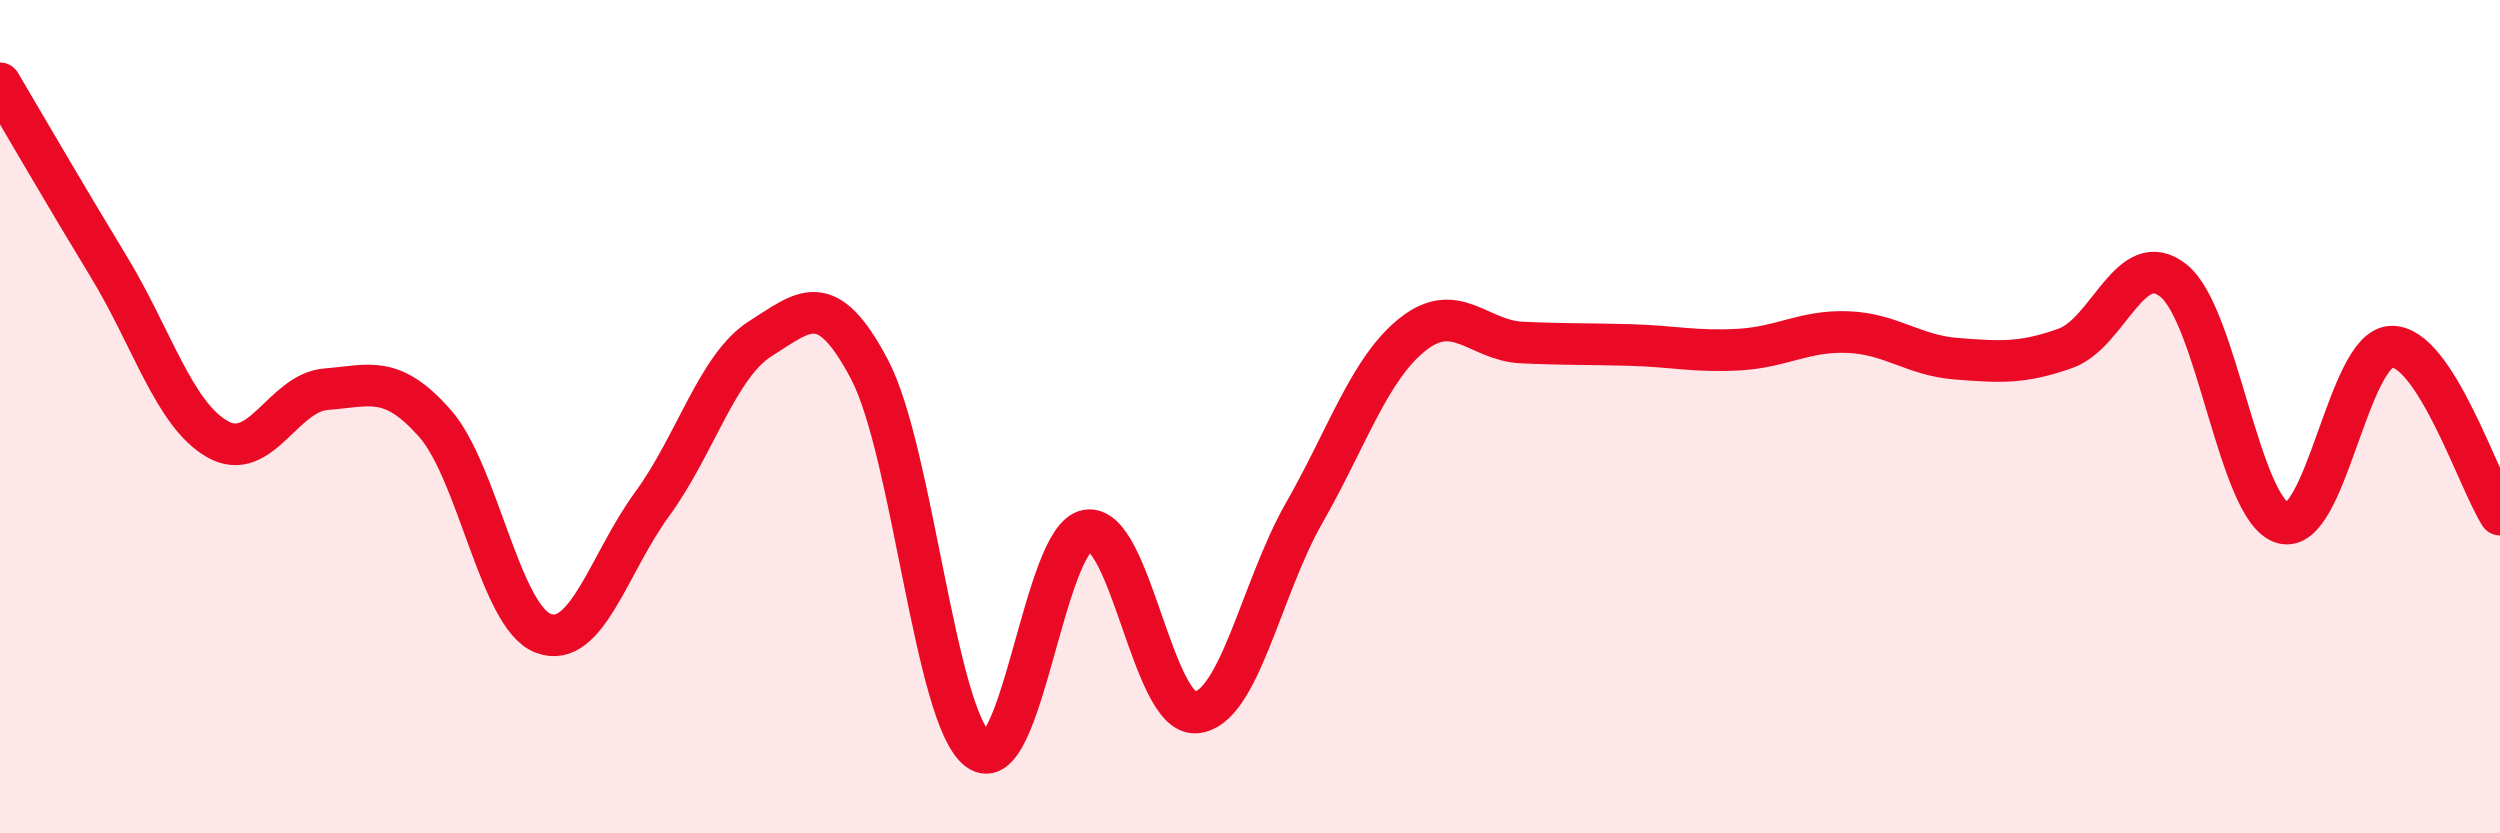
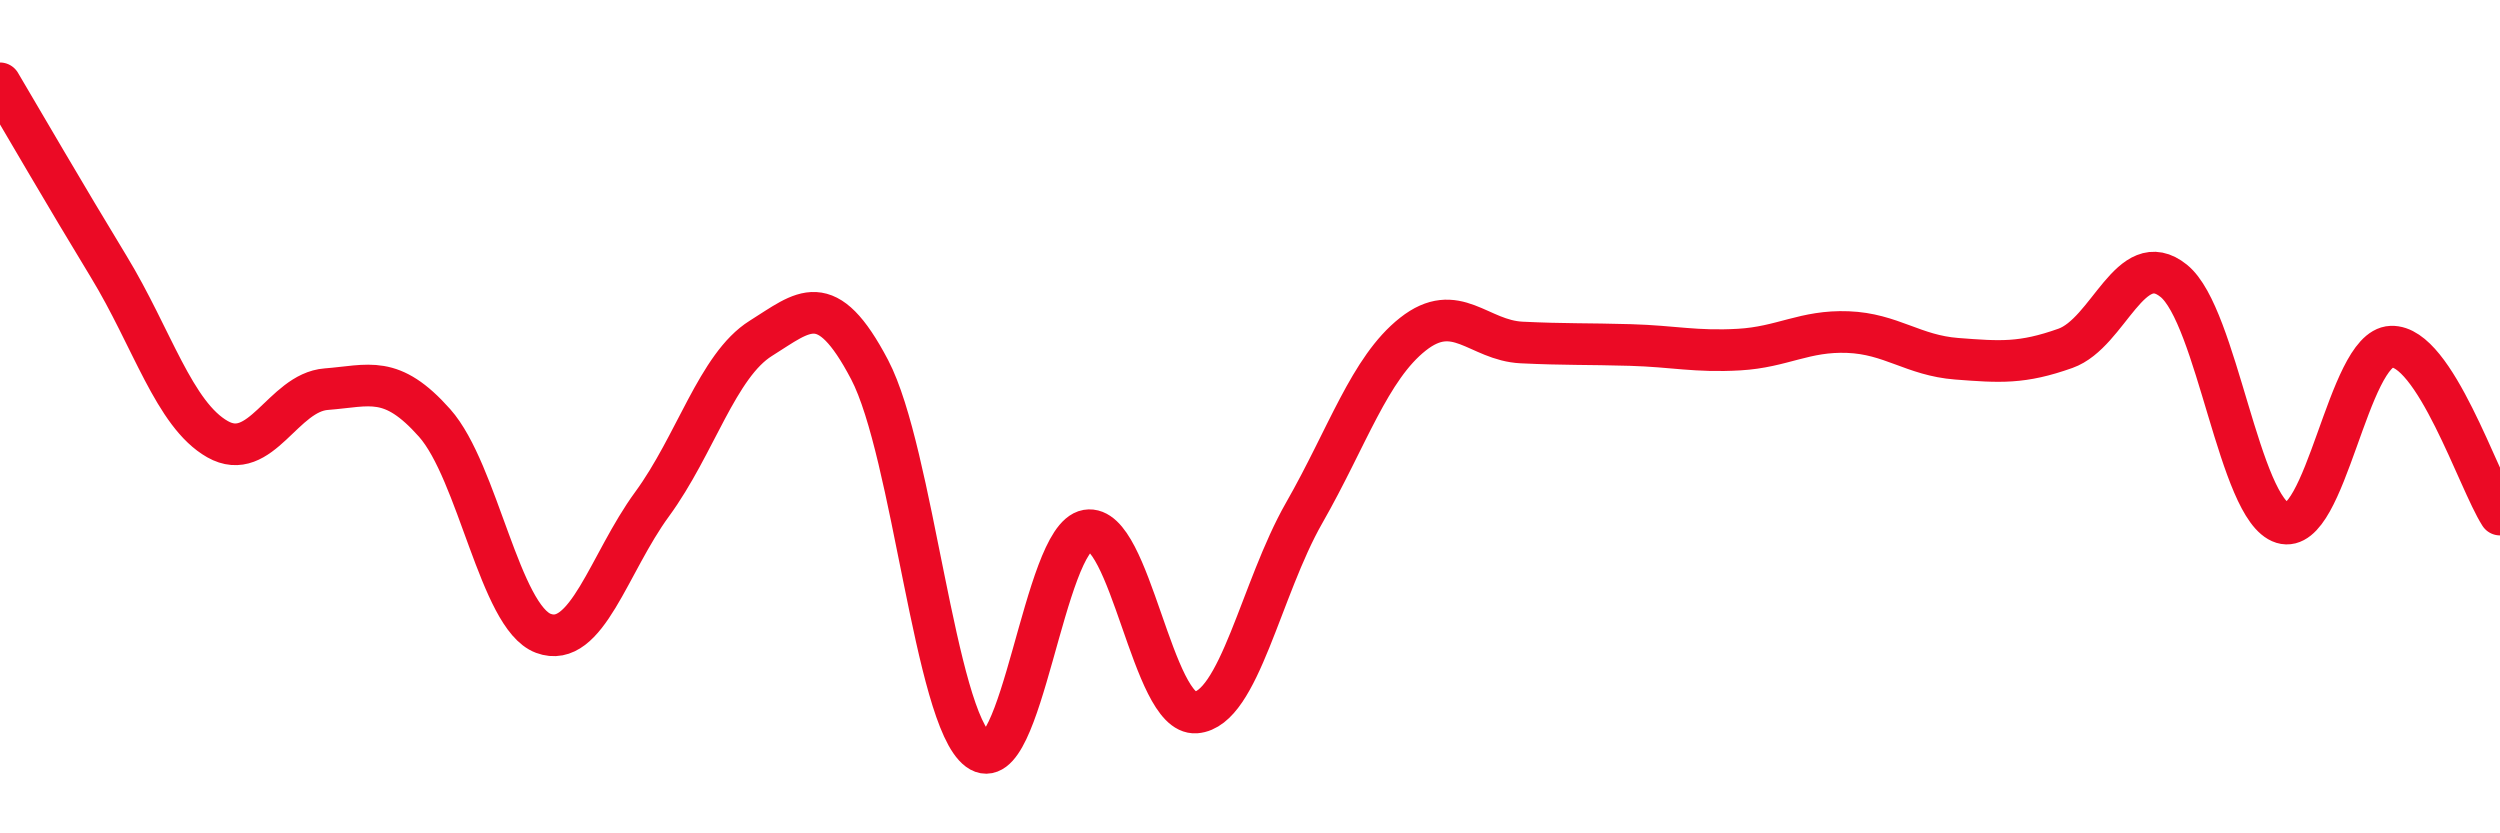
<svg xmlns="http://www.w3.org/2000/svg" width="60" height="20" viewBox="0 0 60 20">
-   <path d="M 0,2 C 0.52,2.88 1.57,4.69 2.61,6.4 C 3.65,8.11 4.18,9.95 5.22,10.54 C 6.26,11.13 6.79,9.42 7.83,9.34 C 8.87,9.26 9.39,8.98 10.43,10.15 C 11.47,11.32 12,14.81 13.04,15.2 C 14.08,15.59 14.61,13.52 15.65,12.1 C 16.69,10.68 17.22,8.77 18.26,8.12 C 19.3,7.47 19.83,6.89 20.87,8.87 C 21.91,10.85 22.44,17.23 23.48,18 C 24.52,18.77 25.05,12.91 26.09,12.73 C 27.13,12.55 27.66,17.18 28.7,17.1 C 29.74,17.02 30.26,14.13 31.3,12.31 C 32.34,10.49 32.87,8.84 33.91,8.02 C 34.95,7.2 35.48,8.17 36.52,8.22 C 37.56,8.27 38.09,8.25 39.13,8.28 C 40.17,8.31 40.7,8.45 41.74,8.39 C 42.78,8.33 43.31,7.93 44.35,7.97 C 45.39,8.01 45.92,8.53 46.96,8.61 C 48,8.69 48.53,8.73 49.57,8.36 C 50.61,7.99 51.13,5.9 52.17,6.74 C 53.21,7.58 53.74,12.23 54.78,12.55 C 55.82,12.87 56.35,8.36 57.39,8.32 C 58.43,8.28 59.48,11.54 60,12.35L60 20L0 20Z" fill="#EB0A25" opacity="0.1" stroke-linecap="round" stroke-linejoin="round" />
  <path d="M 0,2 C 0.52,2.88 1.57,4.69 2.61,6.4 C 3.65,8.11 4.18,9.95 5.22,10.54 C 6.26,11.13 6.79,9.42 7.83,9.34 C 8.87,9.26 9.39,8.98 10.43,10.15 C 11.47,11.32 12,14.81 13.04,15.2 C 14.08,15.59 14.61,13.52 15.65,12.1 C 16.69,10.68 17.22,8.77 18.26,8.12 C 19.3,7.47 19.83,6.89 20.87,8.87 C 21.91,10.85 22.44,17.23 23.48,18 C 24.52,18.77 25.05,12.91 26.09,12.73 C 27.13,12.55 27.66,17.18 28.7,17.1 C 29.74,17.02 30.26,14.13 31.3,12.31 C 32.34,10.49 32.87,8.84 33.91,8.02 C 34.95,7.2 35.48,8.17 36.52,8.22 C 37.56,8.27 38.09,8.25 39.13,8.28 C 40.17,8.31 40.7,8.45 41.74,8.39 C 42.78,8.33 43.31,7.93 44.35,7.97 C 45.39,8.01 45.92,8.53 46.96,8.61 C 48,8.69 48.53,8.73 49.57,8.36 C 50.61,7.99 51.13,5.9 52.17,6.74 C 53.21,7.58 53.74,12.23 54.78,12.55 C 55.82,12.87 56.35,8.36 57.39,8.32 C 58.43,8.28 59.48,11.54 60,12.35" stroke="#EB0A25" stroke-width="1" fill="none" stroke-linecap="round" stroke-linejoin="round" />
</svg>